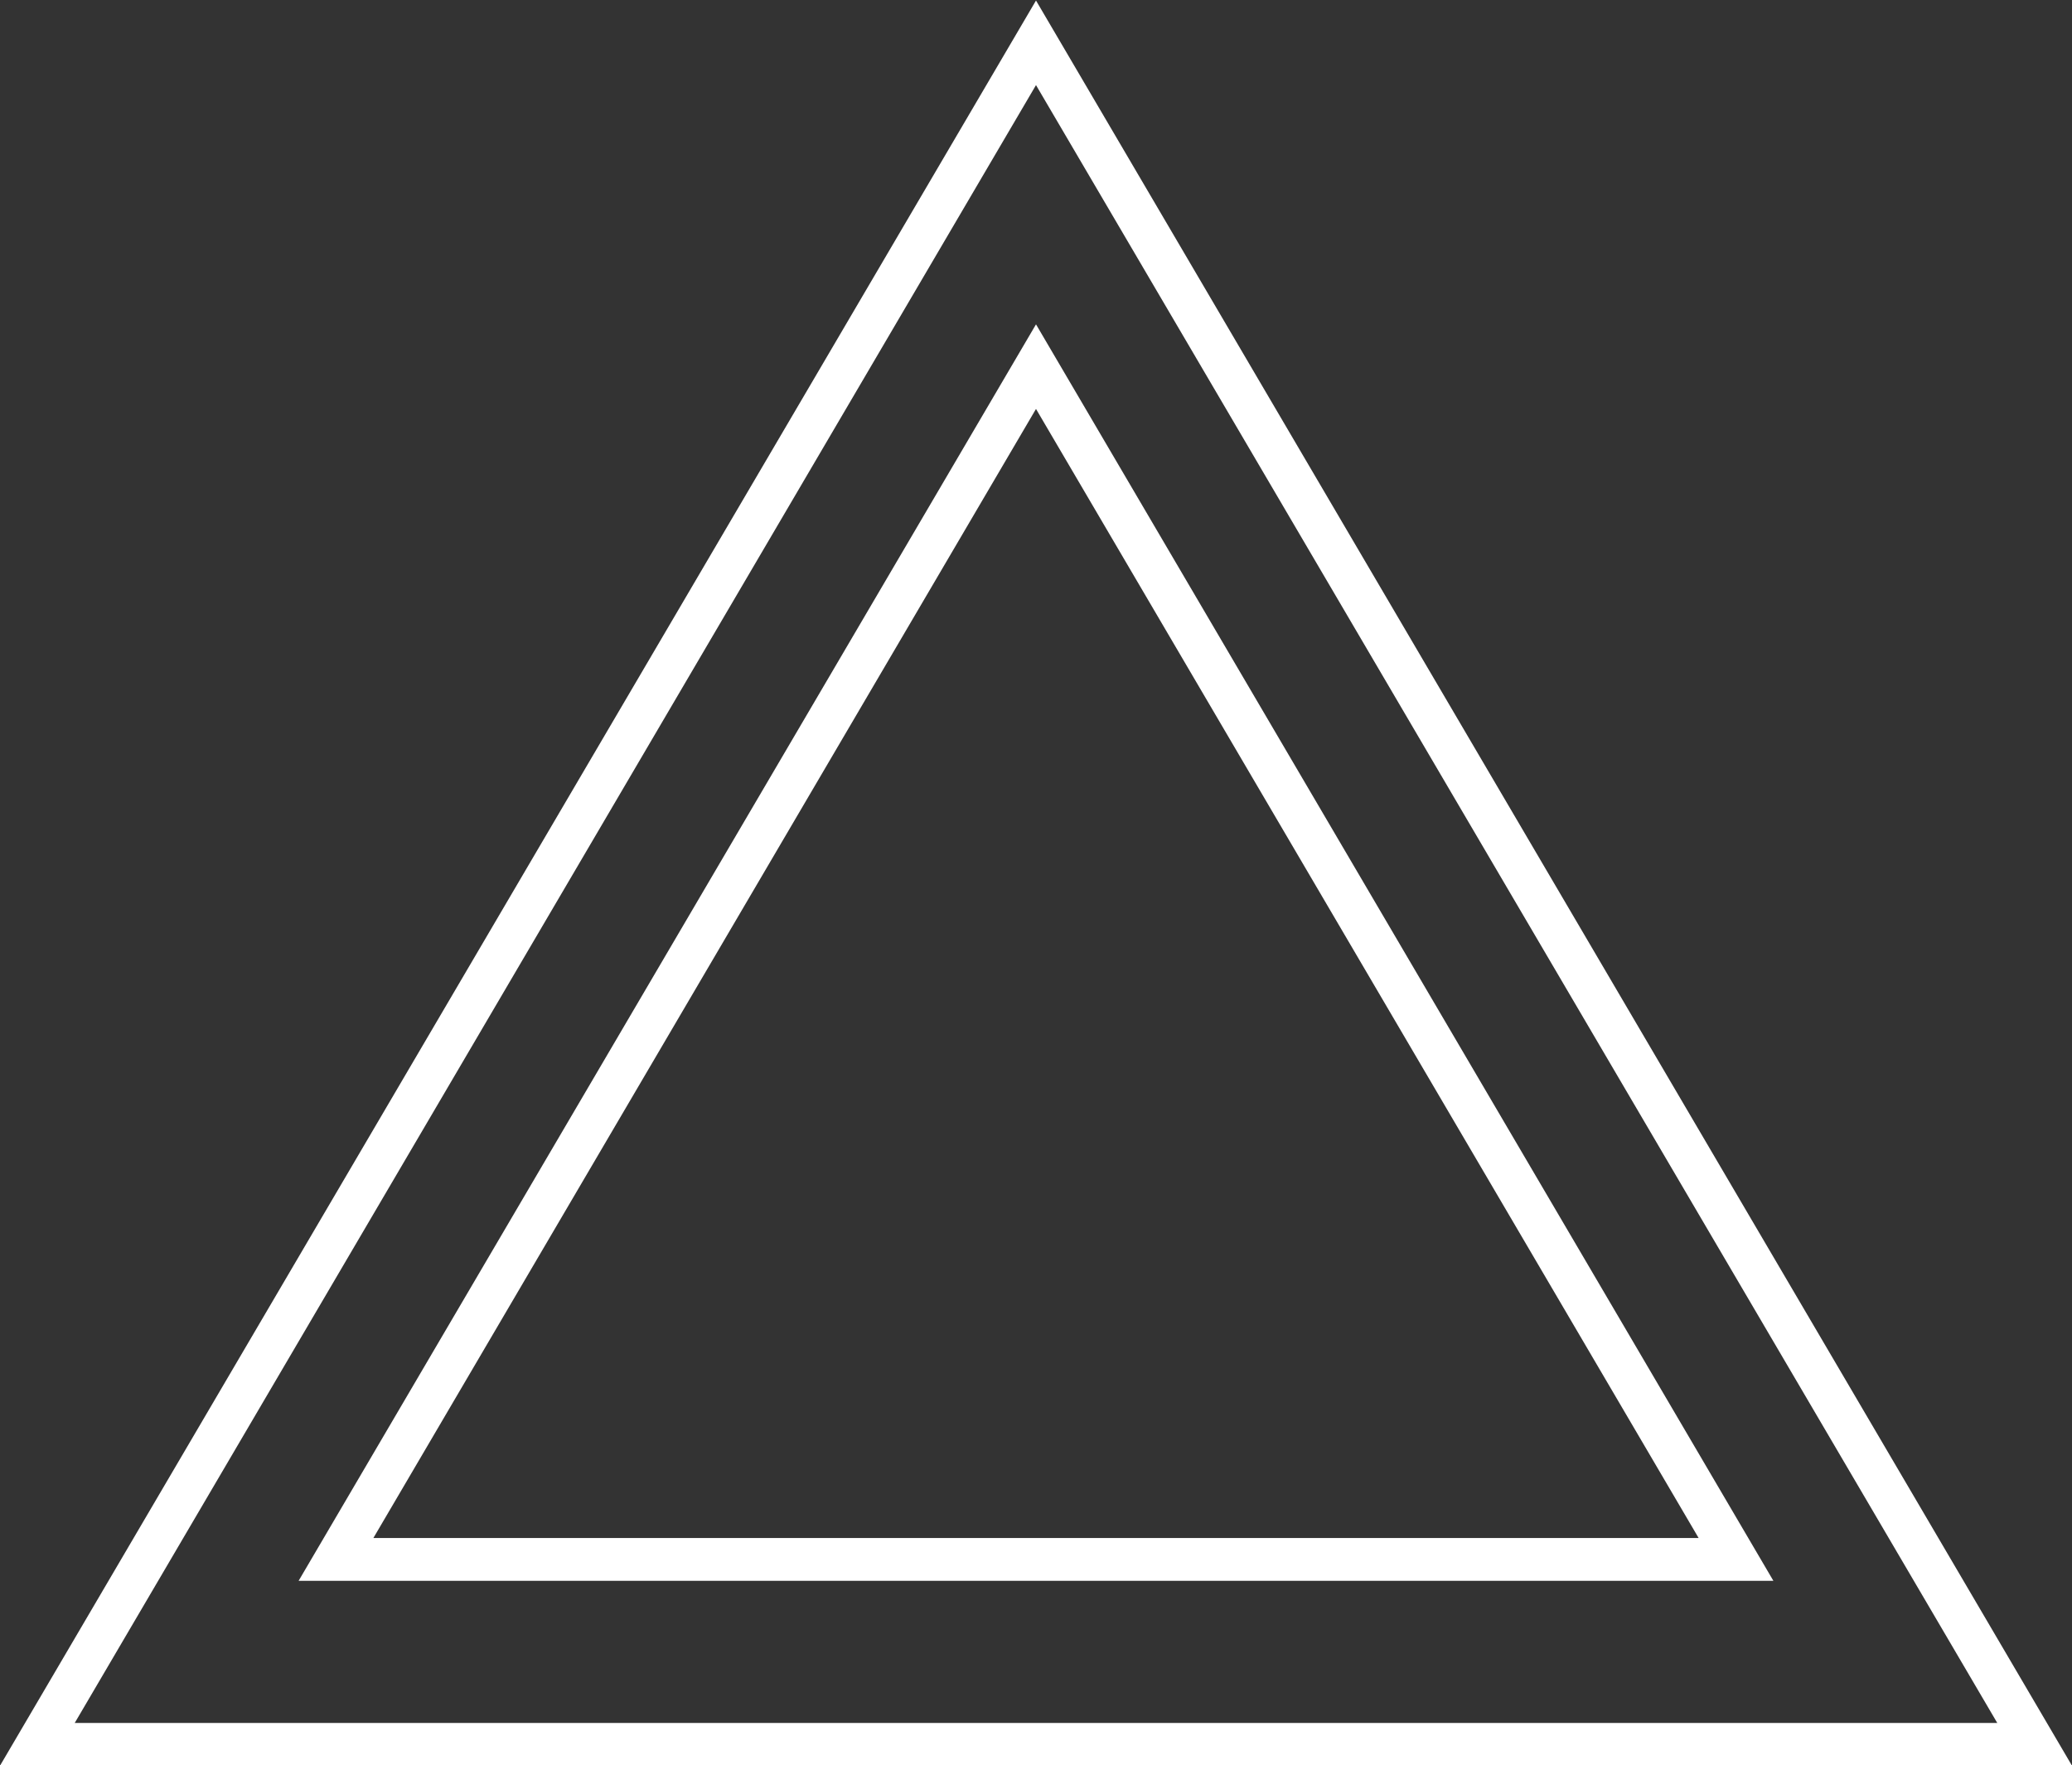
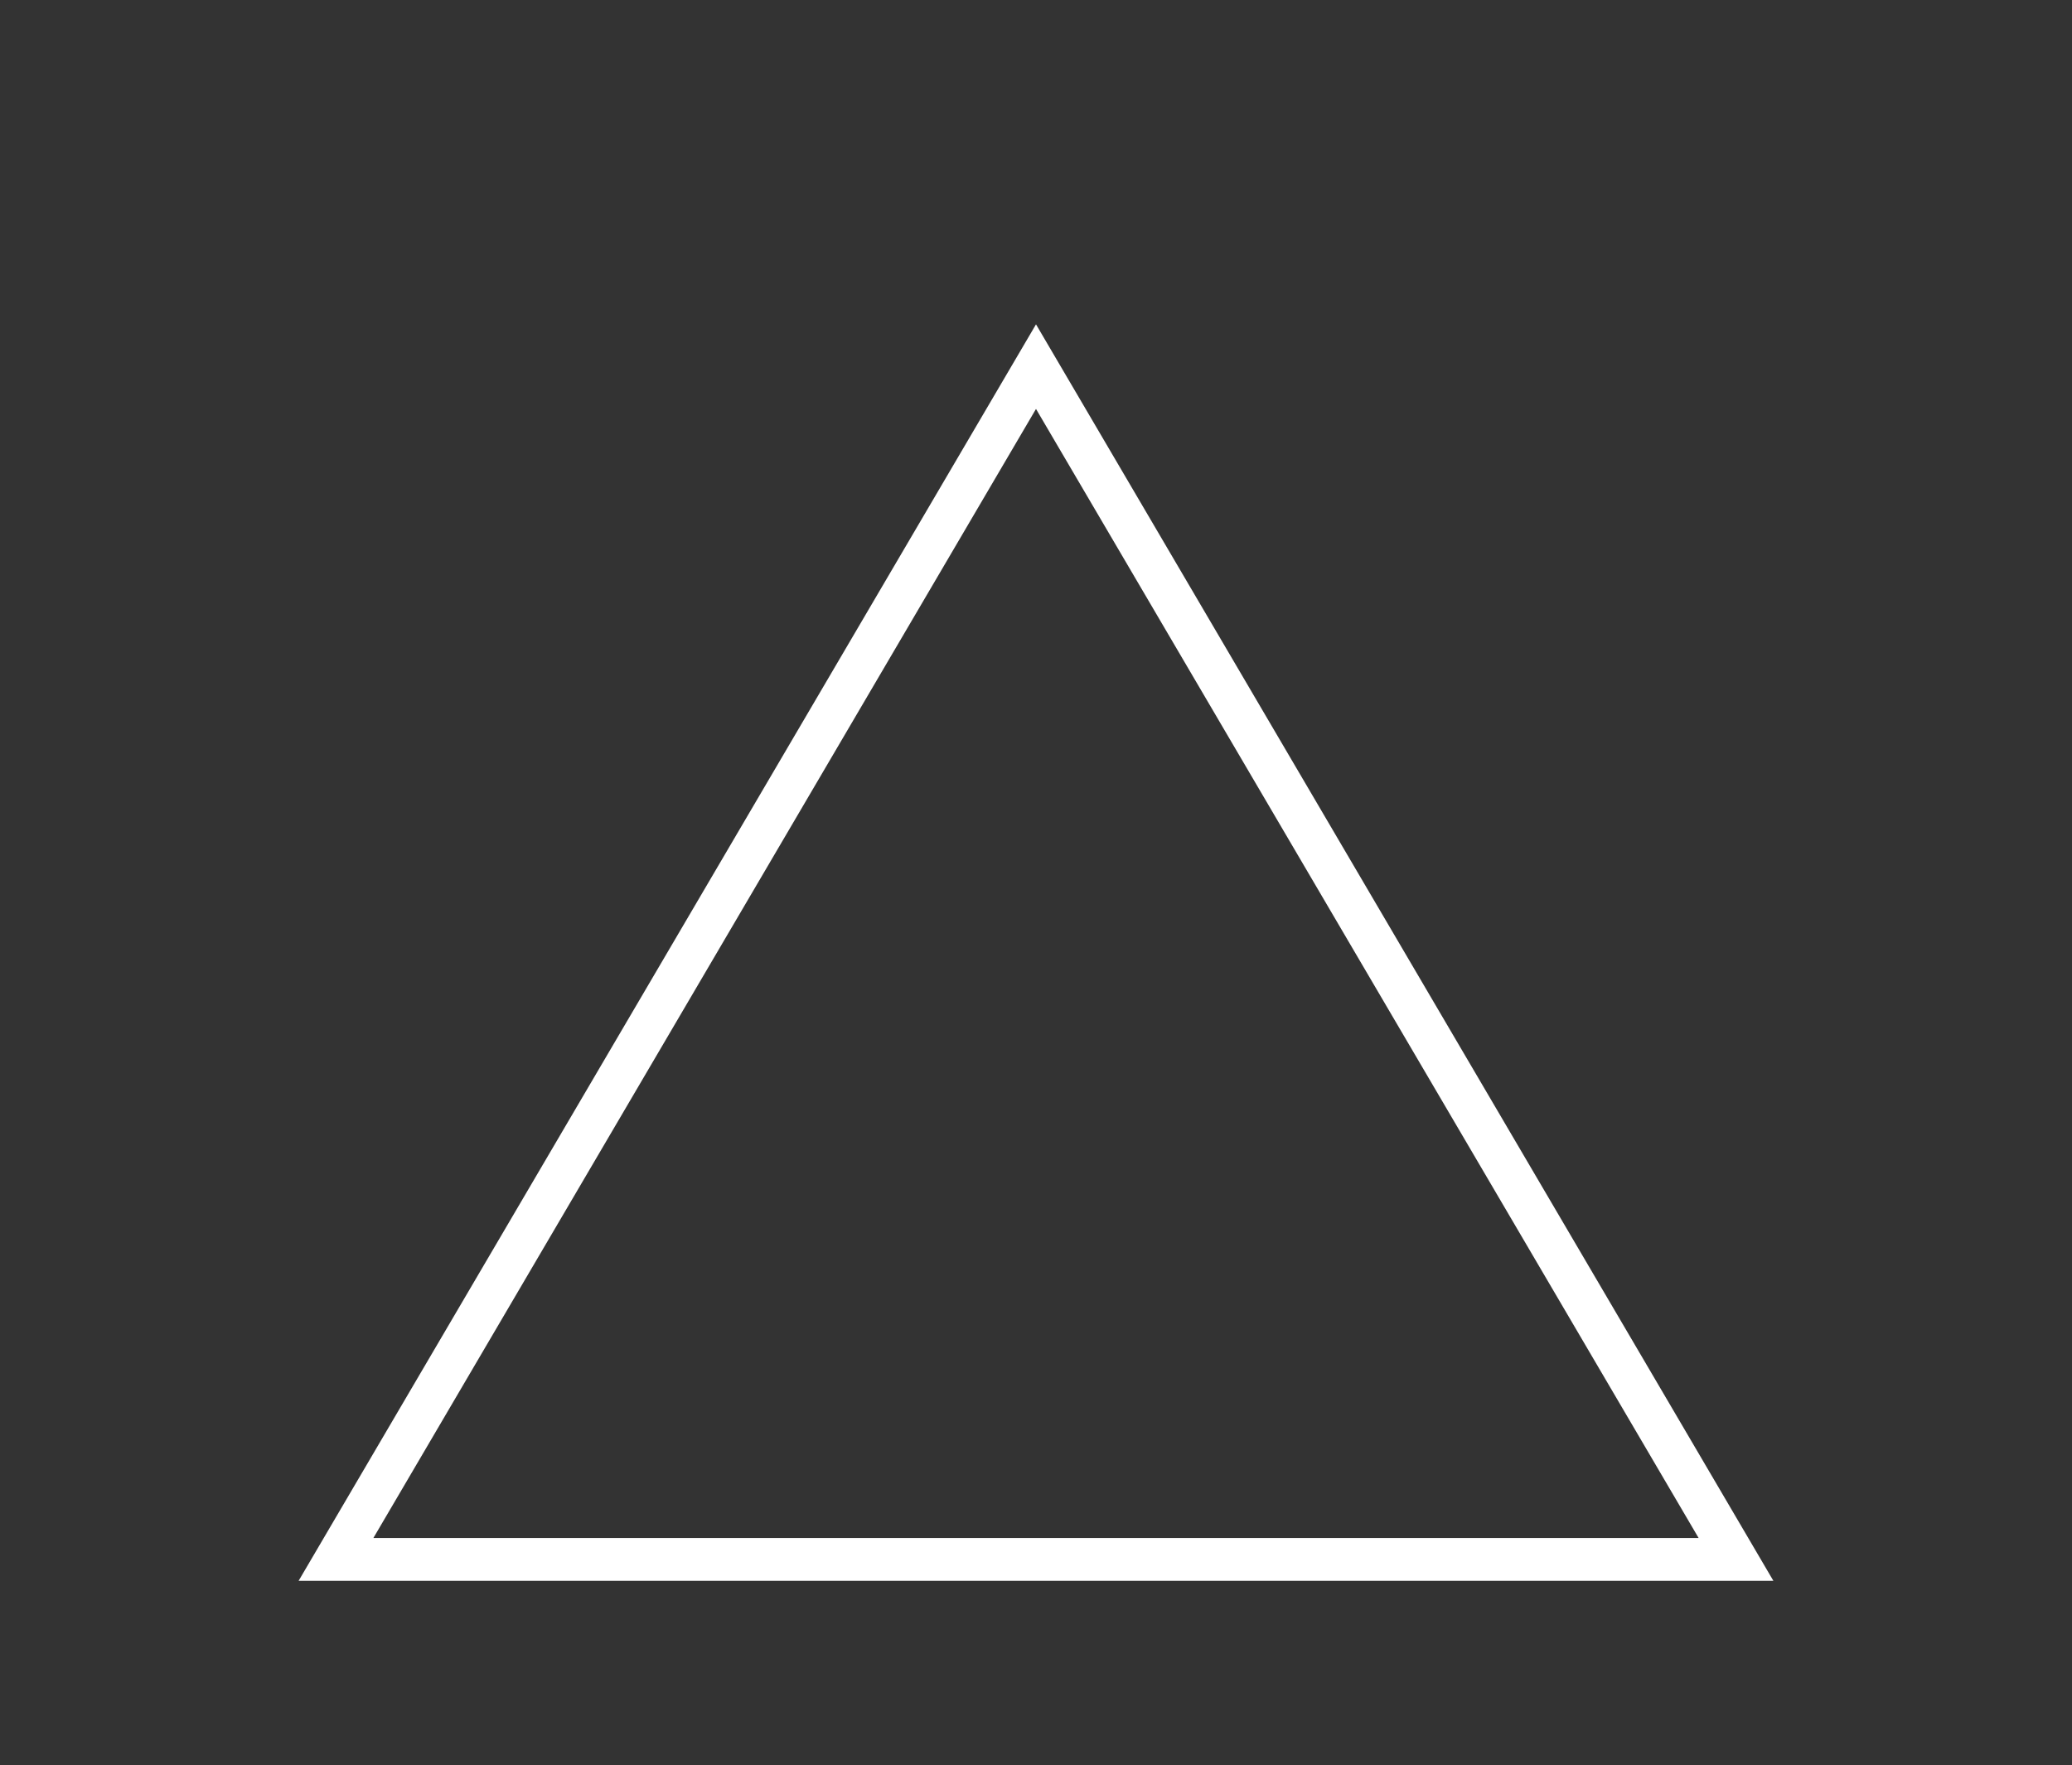
<svg xmlns="http://www.w3.org/2000/svg" viewBox="0 0 193.58 164.96">
  <rect x="0" y="0" width="193.58" height="164.96" fill="#333333" stroke="none" />
  <defs>
    <style>.cls-1{fill:none;stroke:#fff;stroke-miterlimit:10;stroke-width:4px;}</style>
  </defs>
  <title>Roadside_Support_Icon</title>
  <g id="Layer_2" data-name="Layer 2">
    <g id="Layer_1-2" data-name="Layer 1">
-       <path class="cls-1" d="M96.79,4,3.49,163h186.6Z" />
      <path class="cls-1" d="M96.79,34.26,31.39,145.72h130.8Z" />
    </g>
  </g>
</svg>